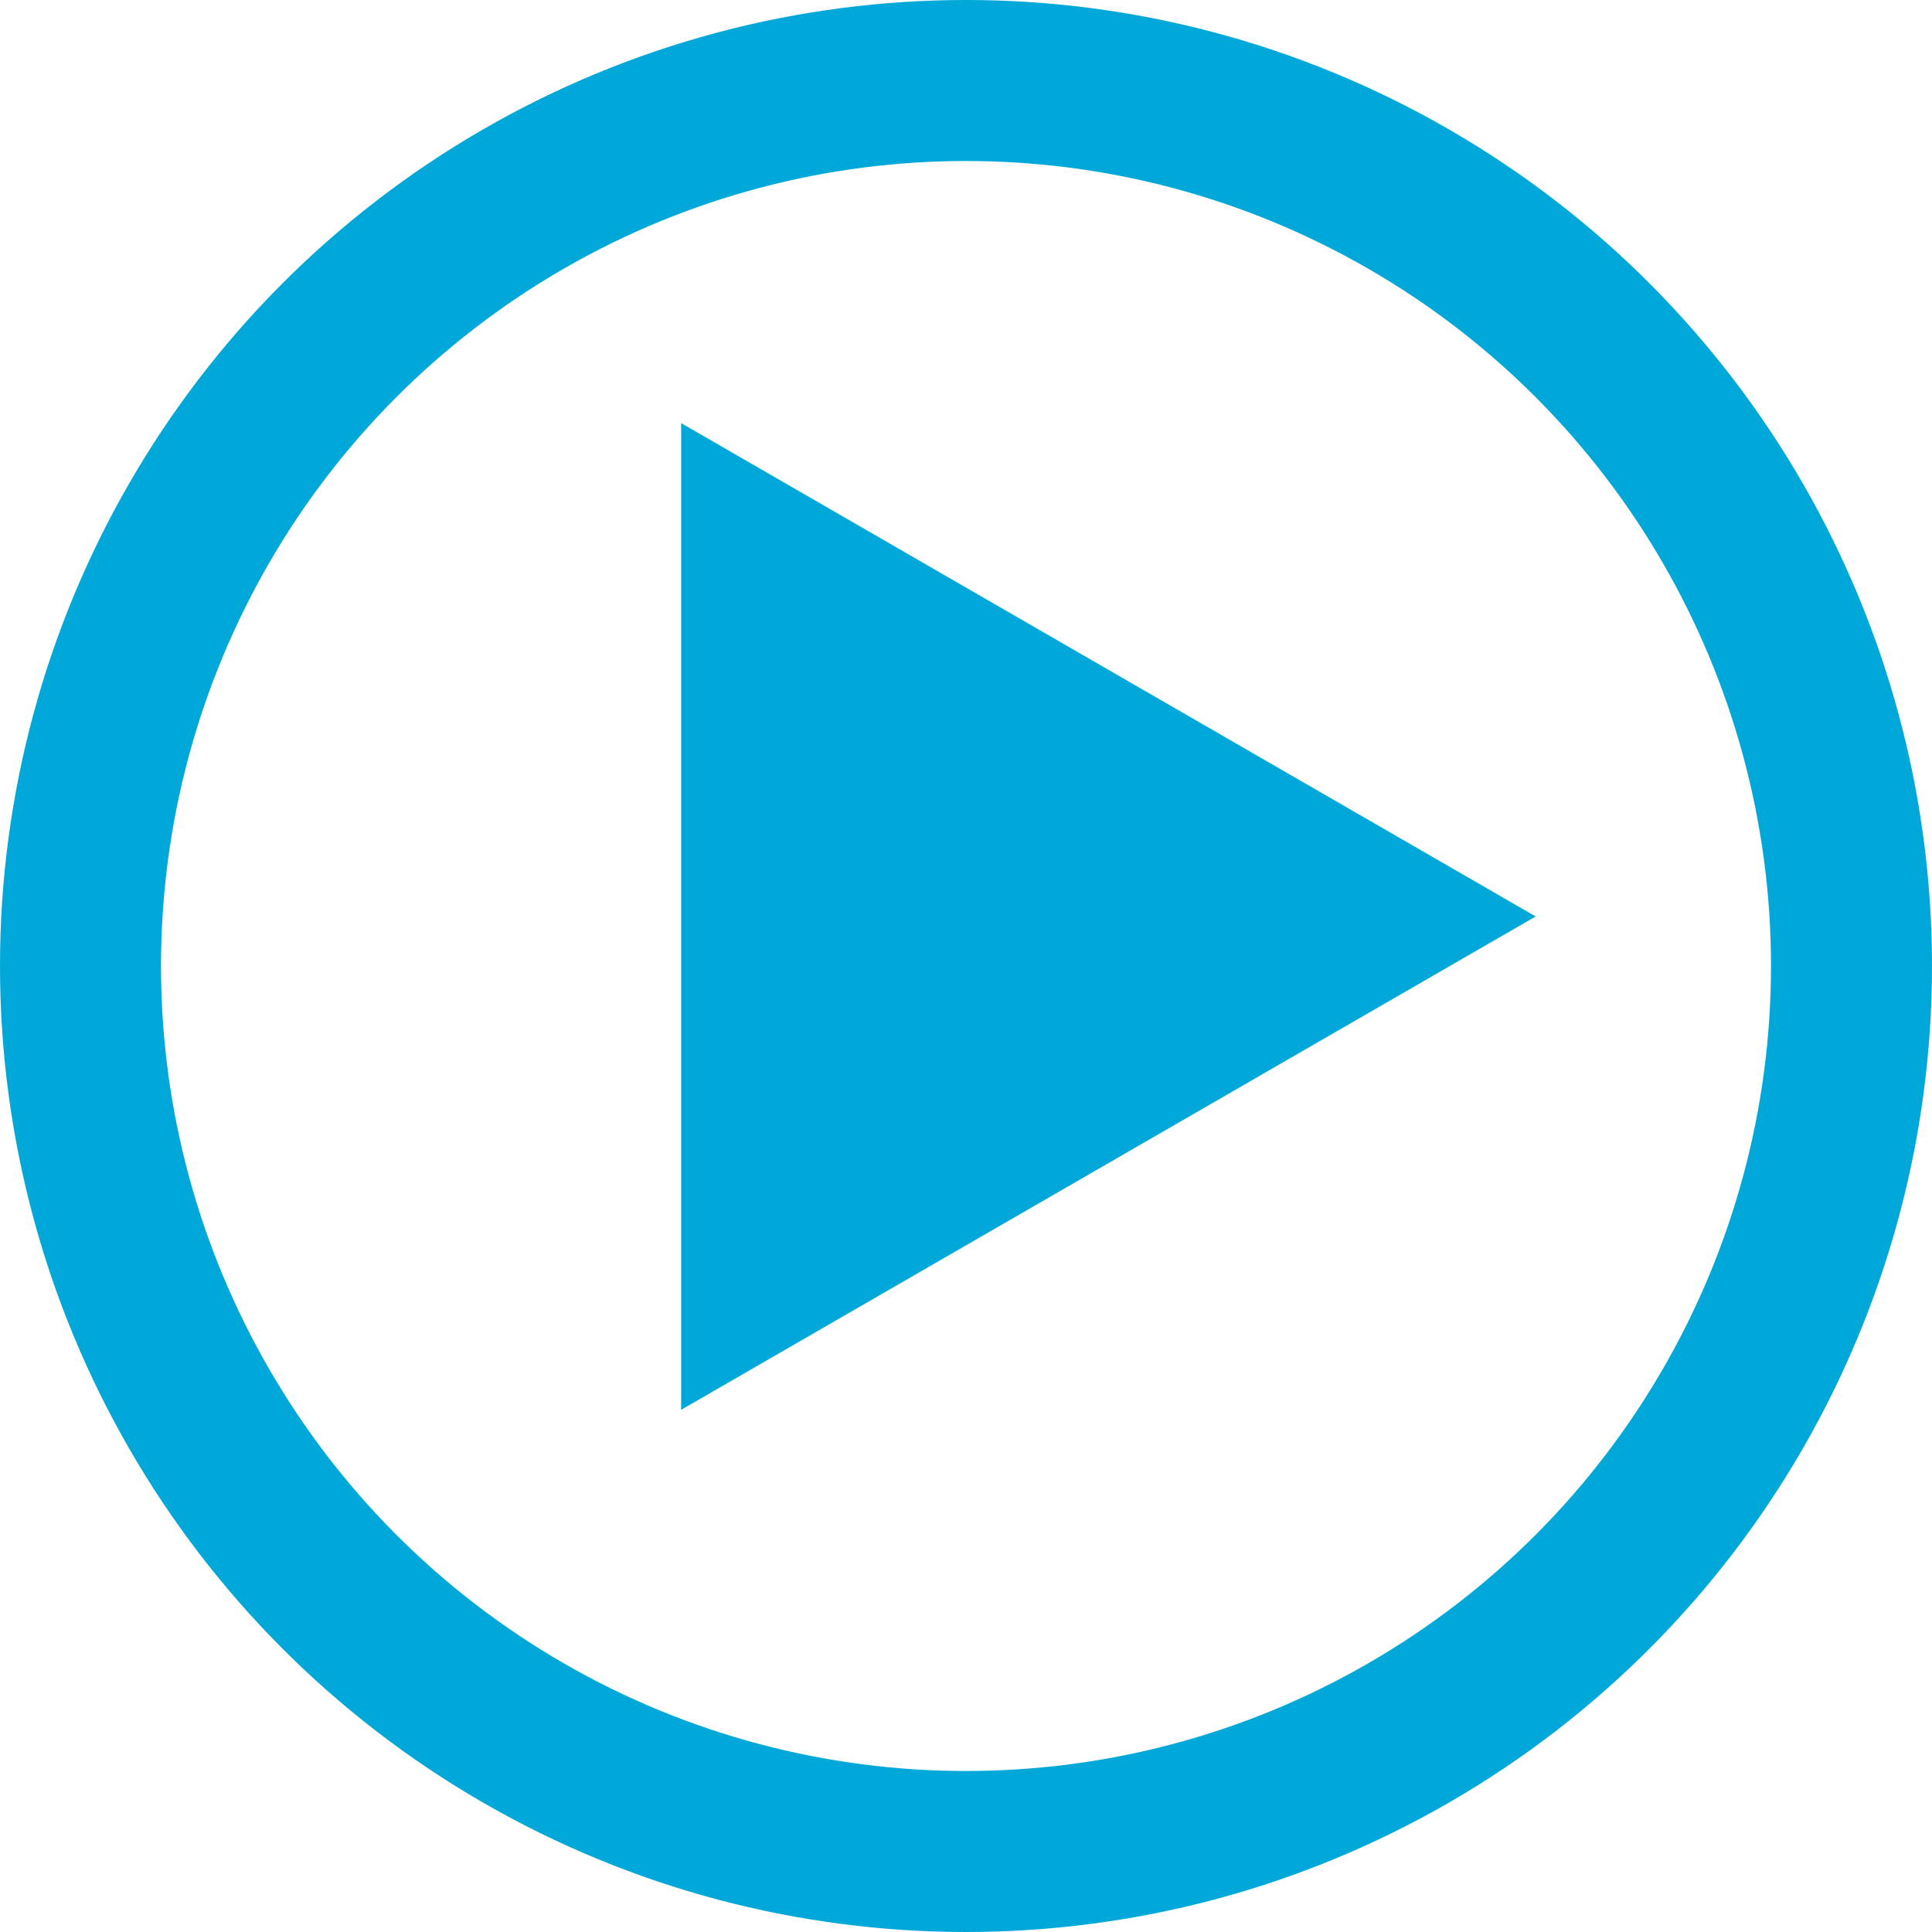
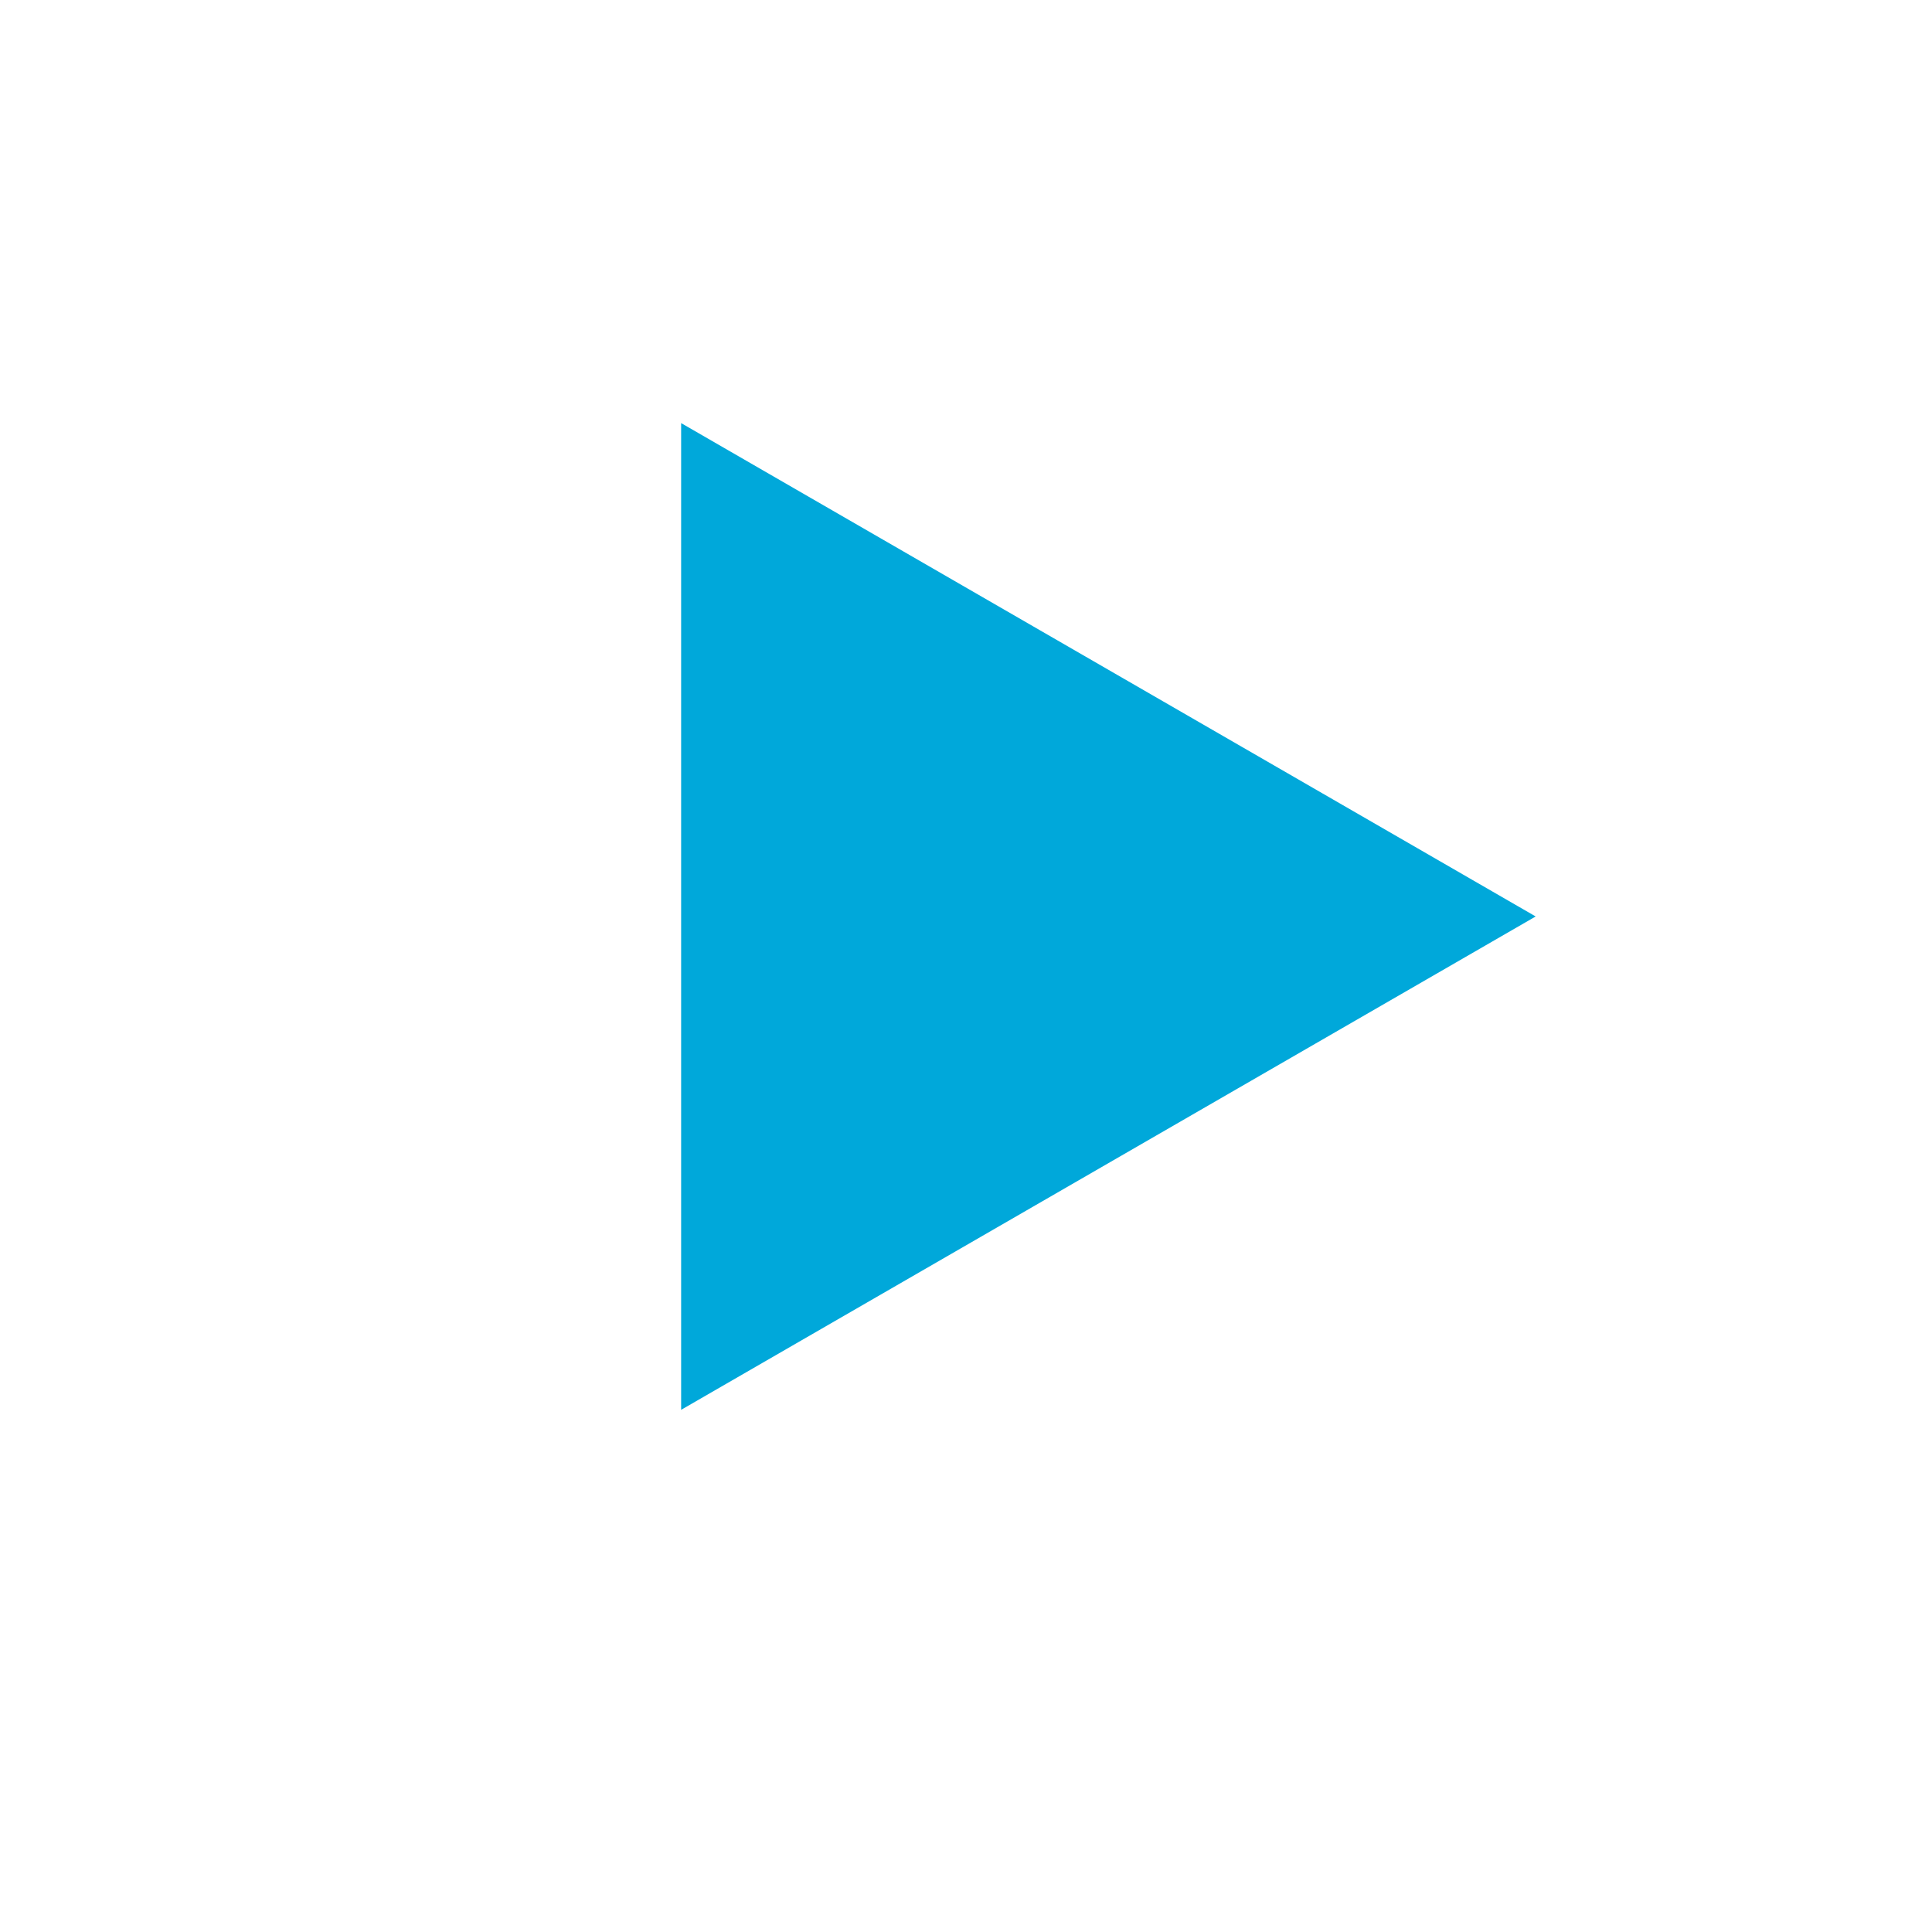
<svg xmlns="http://www.w3.org/2000/svg" width="36" height="36" viewBox="0 0 36 36" fill="none">
-   <circle cx="18" cy="18" r="16.5" stroke="#00A8DA" stroke-width="3" />
  <path d="M28.615 17.077L12.692 26.27L12.692 7.884L28.615 17.077Z" fill="#00A8DA" />
</svg>